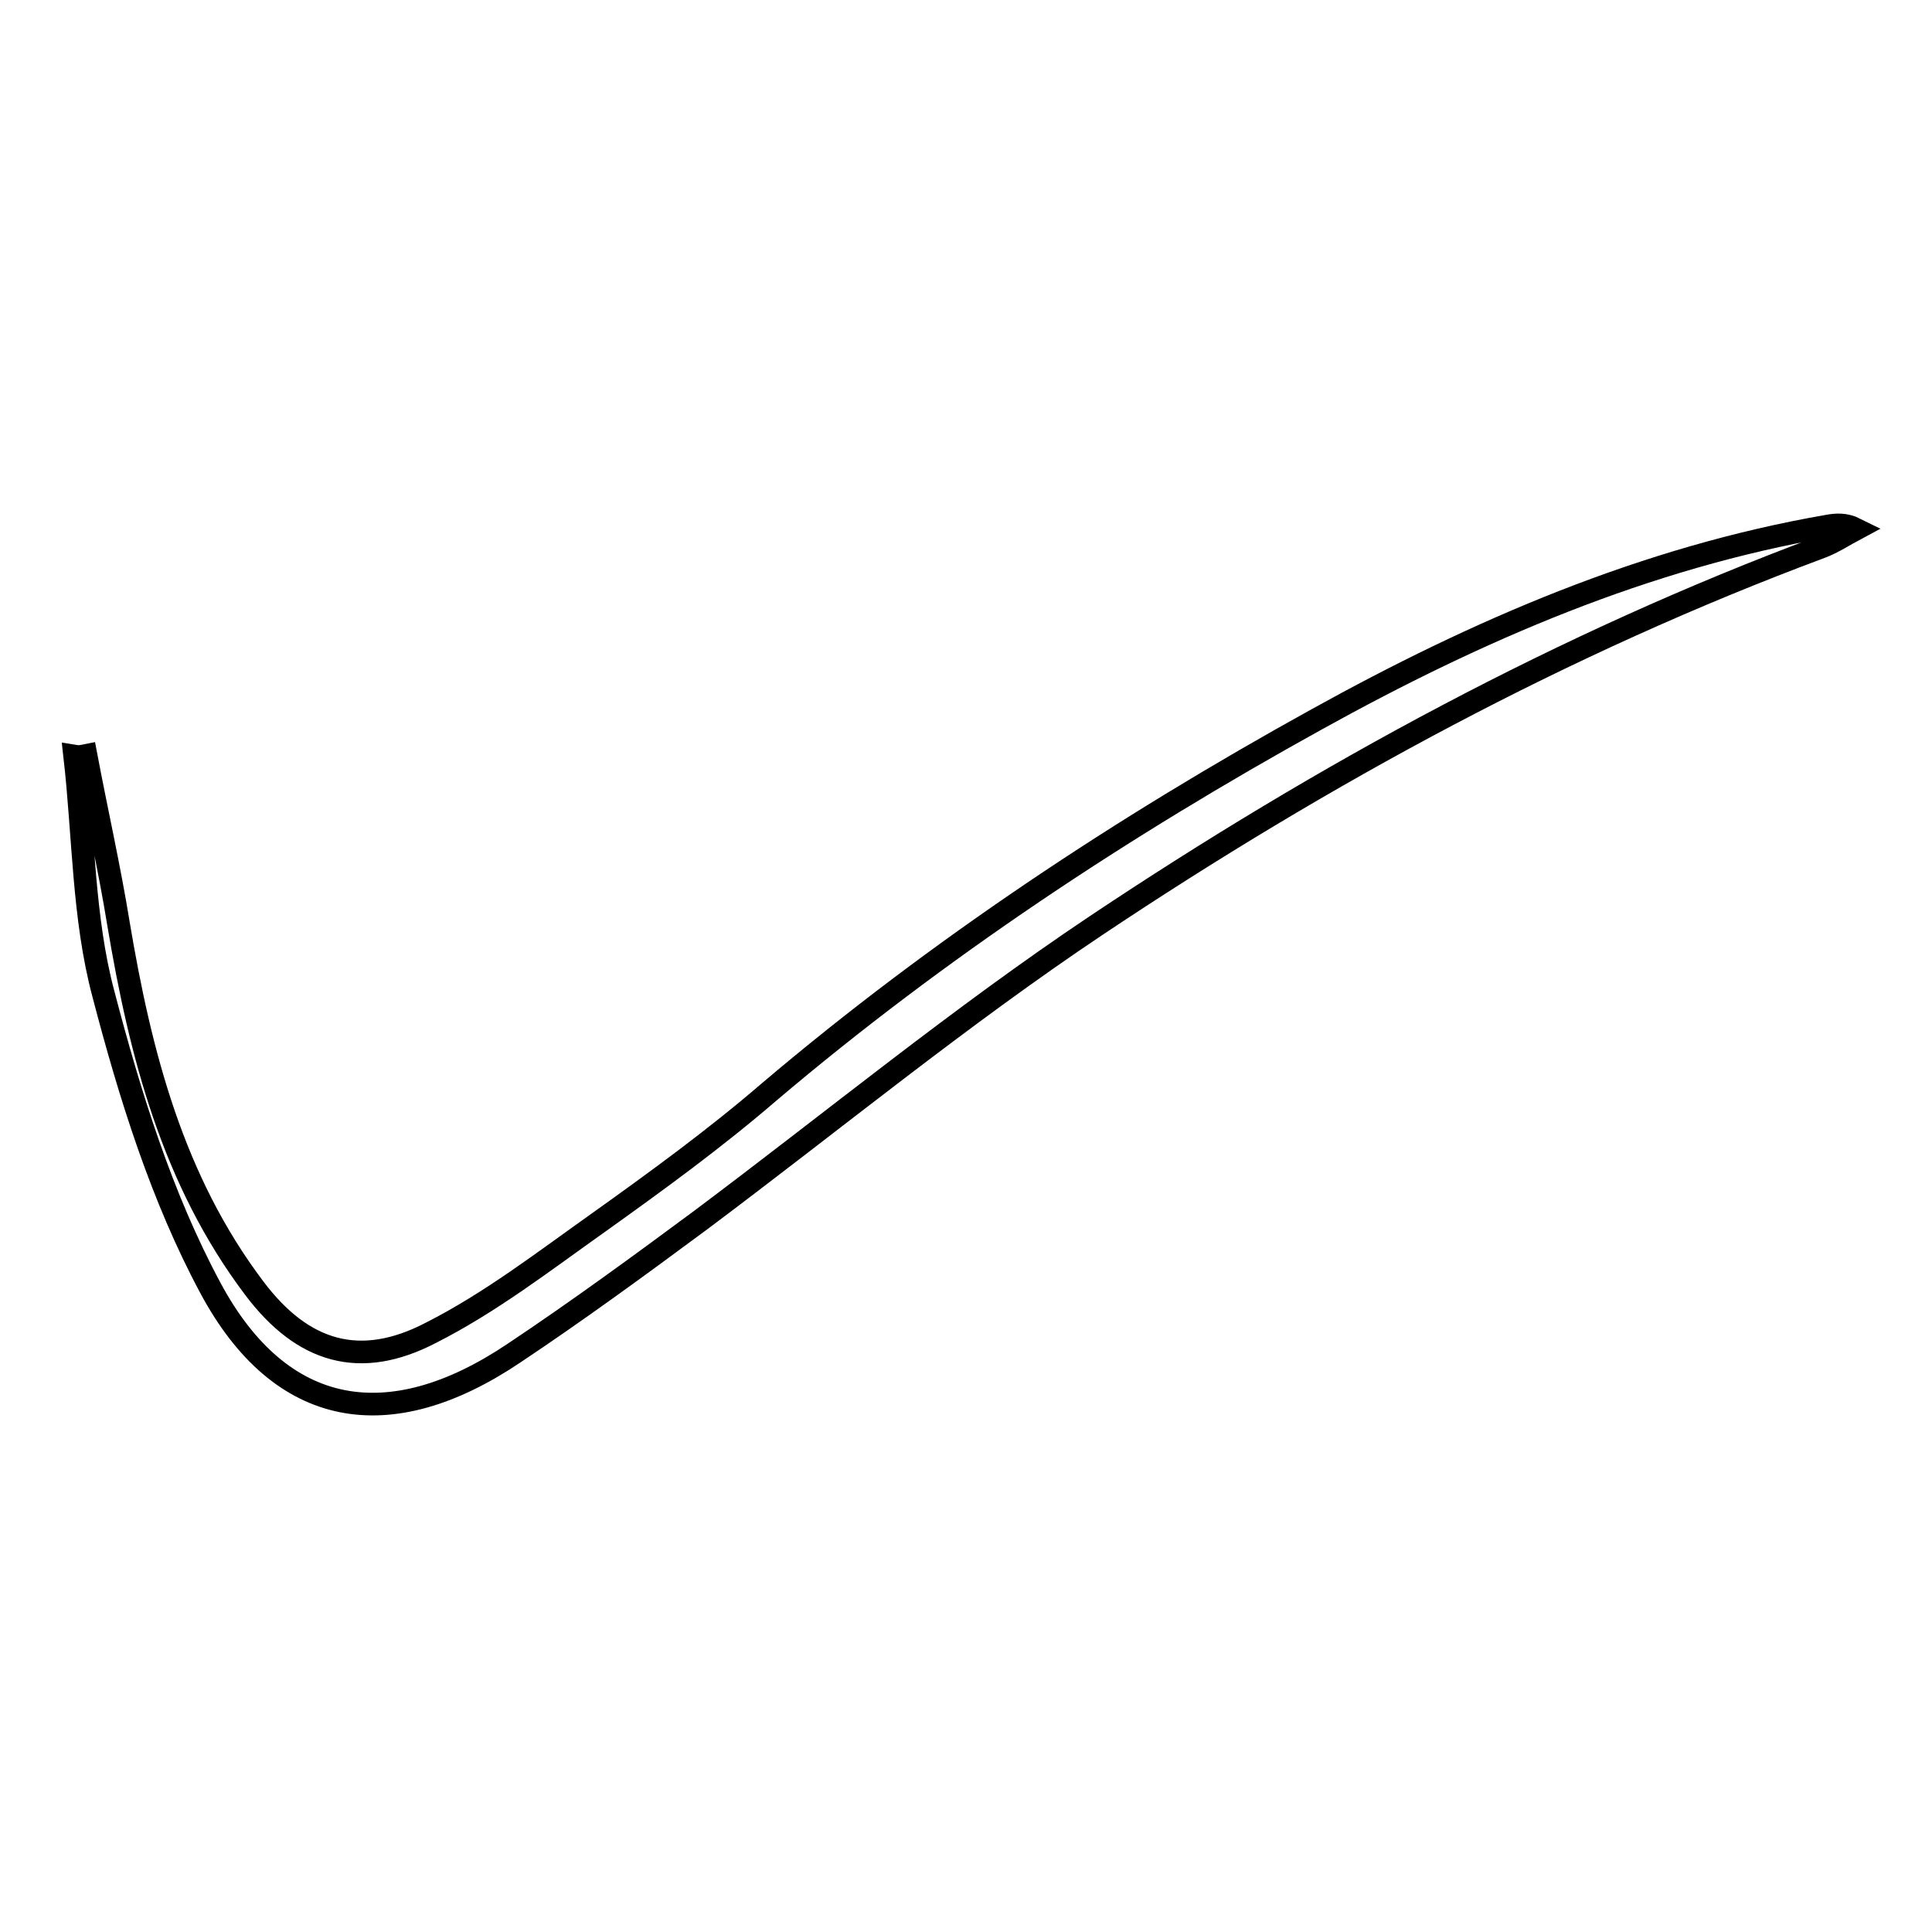
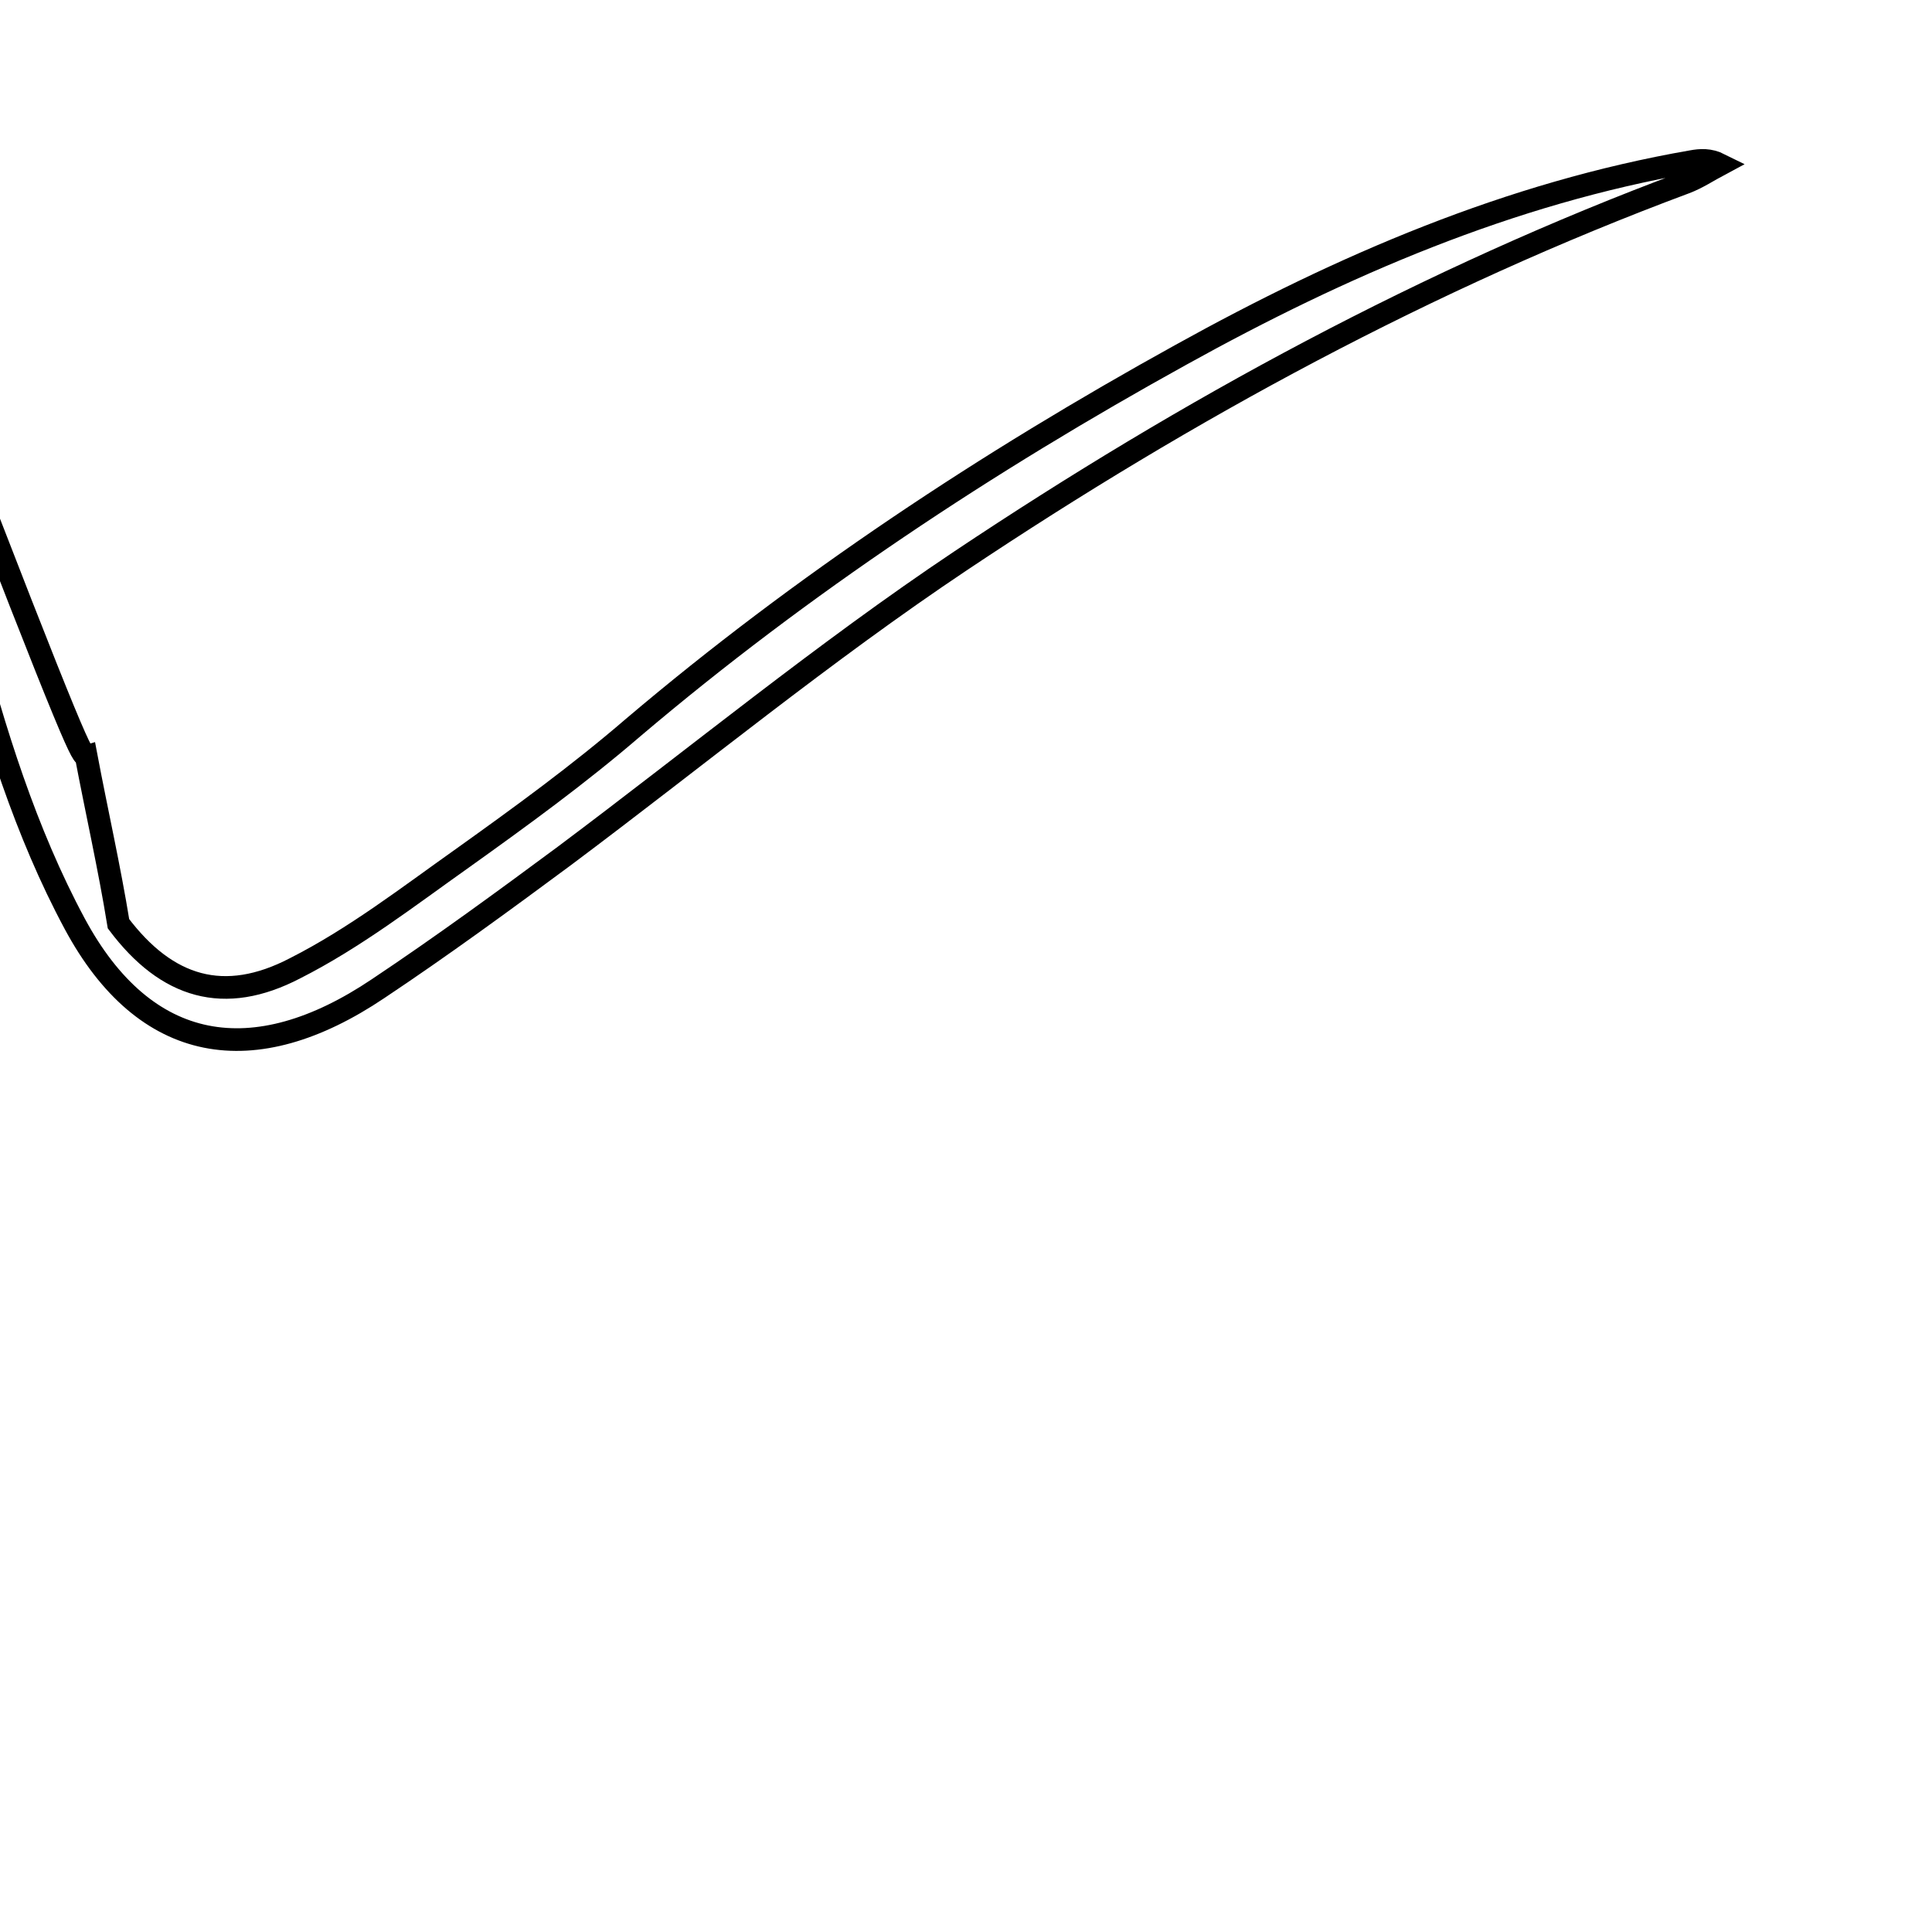
<svg xmlns="http://www.w3.org/2000/svg" version="1.1" x="0px" y="0px" viewBox="0 0 256 256" enable-background="new 0 0 256 256" xml:space="preserve">
  <g>
    <g>
-       <path stroke-width="3" fill-opacity="0" stroke="#000000" d="M11.4,100.1c1.4,7.4,3.1,14.9,4.3,22.3c2.9,17.3,7.2,34,18,48.3c6.4,8.5,14,10.8,23.4,5.9c7.9-4,15-9.5,22.2-14.6c7.7-5.5,15.4-11.1,22.6-17.3c22.4-19,46.9-35.2,72.6-49.4c21.3-11.8,43.5-21.4,67.7-25.6c1.1-0.2,2.3-0.3,3.7,0.4c-1.5,0.8-3,1.8-4.6,2.4c-34.1,12.7-65.9,30-96,50.1c-18.1,12.1-35,26-52.5,39.1c-8.1,6-16.3,12-24.7,17.6c-16.5,11.1-30.9,8.7-40.2-8.6c-6.5-12.1-10.7-25.6-14.2-39c-2.7-10.1-2.6-21-3.8-31.5C10.5,100.3,10.9,100.2,11.4,100.1z" />
+       <path stroke-width="3" fill-opacity="0" stroke="#000000" d="M11.4,100.1c1.4,7.4,3.1,14.9,4.3,22.3c6.4,8.5,14,10.8,23.4,5.9c7.9-4,15-9.5,22.2-14.6c7.7-5.5,15.4-11.1,22.6-17.3c22.4-19,46.9-35.2,72.6-49.4c21.3-11.8,43.5-21.4,67.7-25.6c1.1-0.2,2.3-0.3,3.7,0.4c-1.5,0.8-3,1.8-4.6,2.4c-34.1,12.7-65.9,30-96,50.1c-18.1,12.1-35,26-52.5,39.1c-8.1,6-16.3,12-24.7,17.6c-16.5,11.1-30.9,8.7-40.2-8.6c-6.5-12.1-10.7-25.6-14.2-39c-2.7-10.1-2.6-21-3.8-31.5C10.5,100.3,10.9,100.2,11.4,100.1z" />
    </g>
  </g>
</svg>